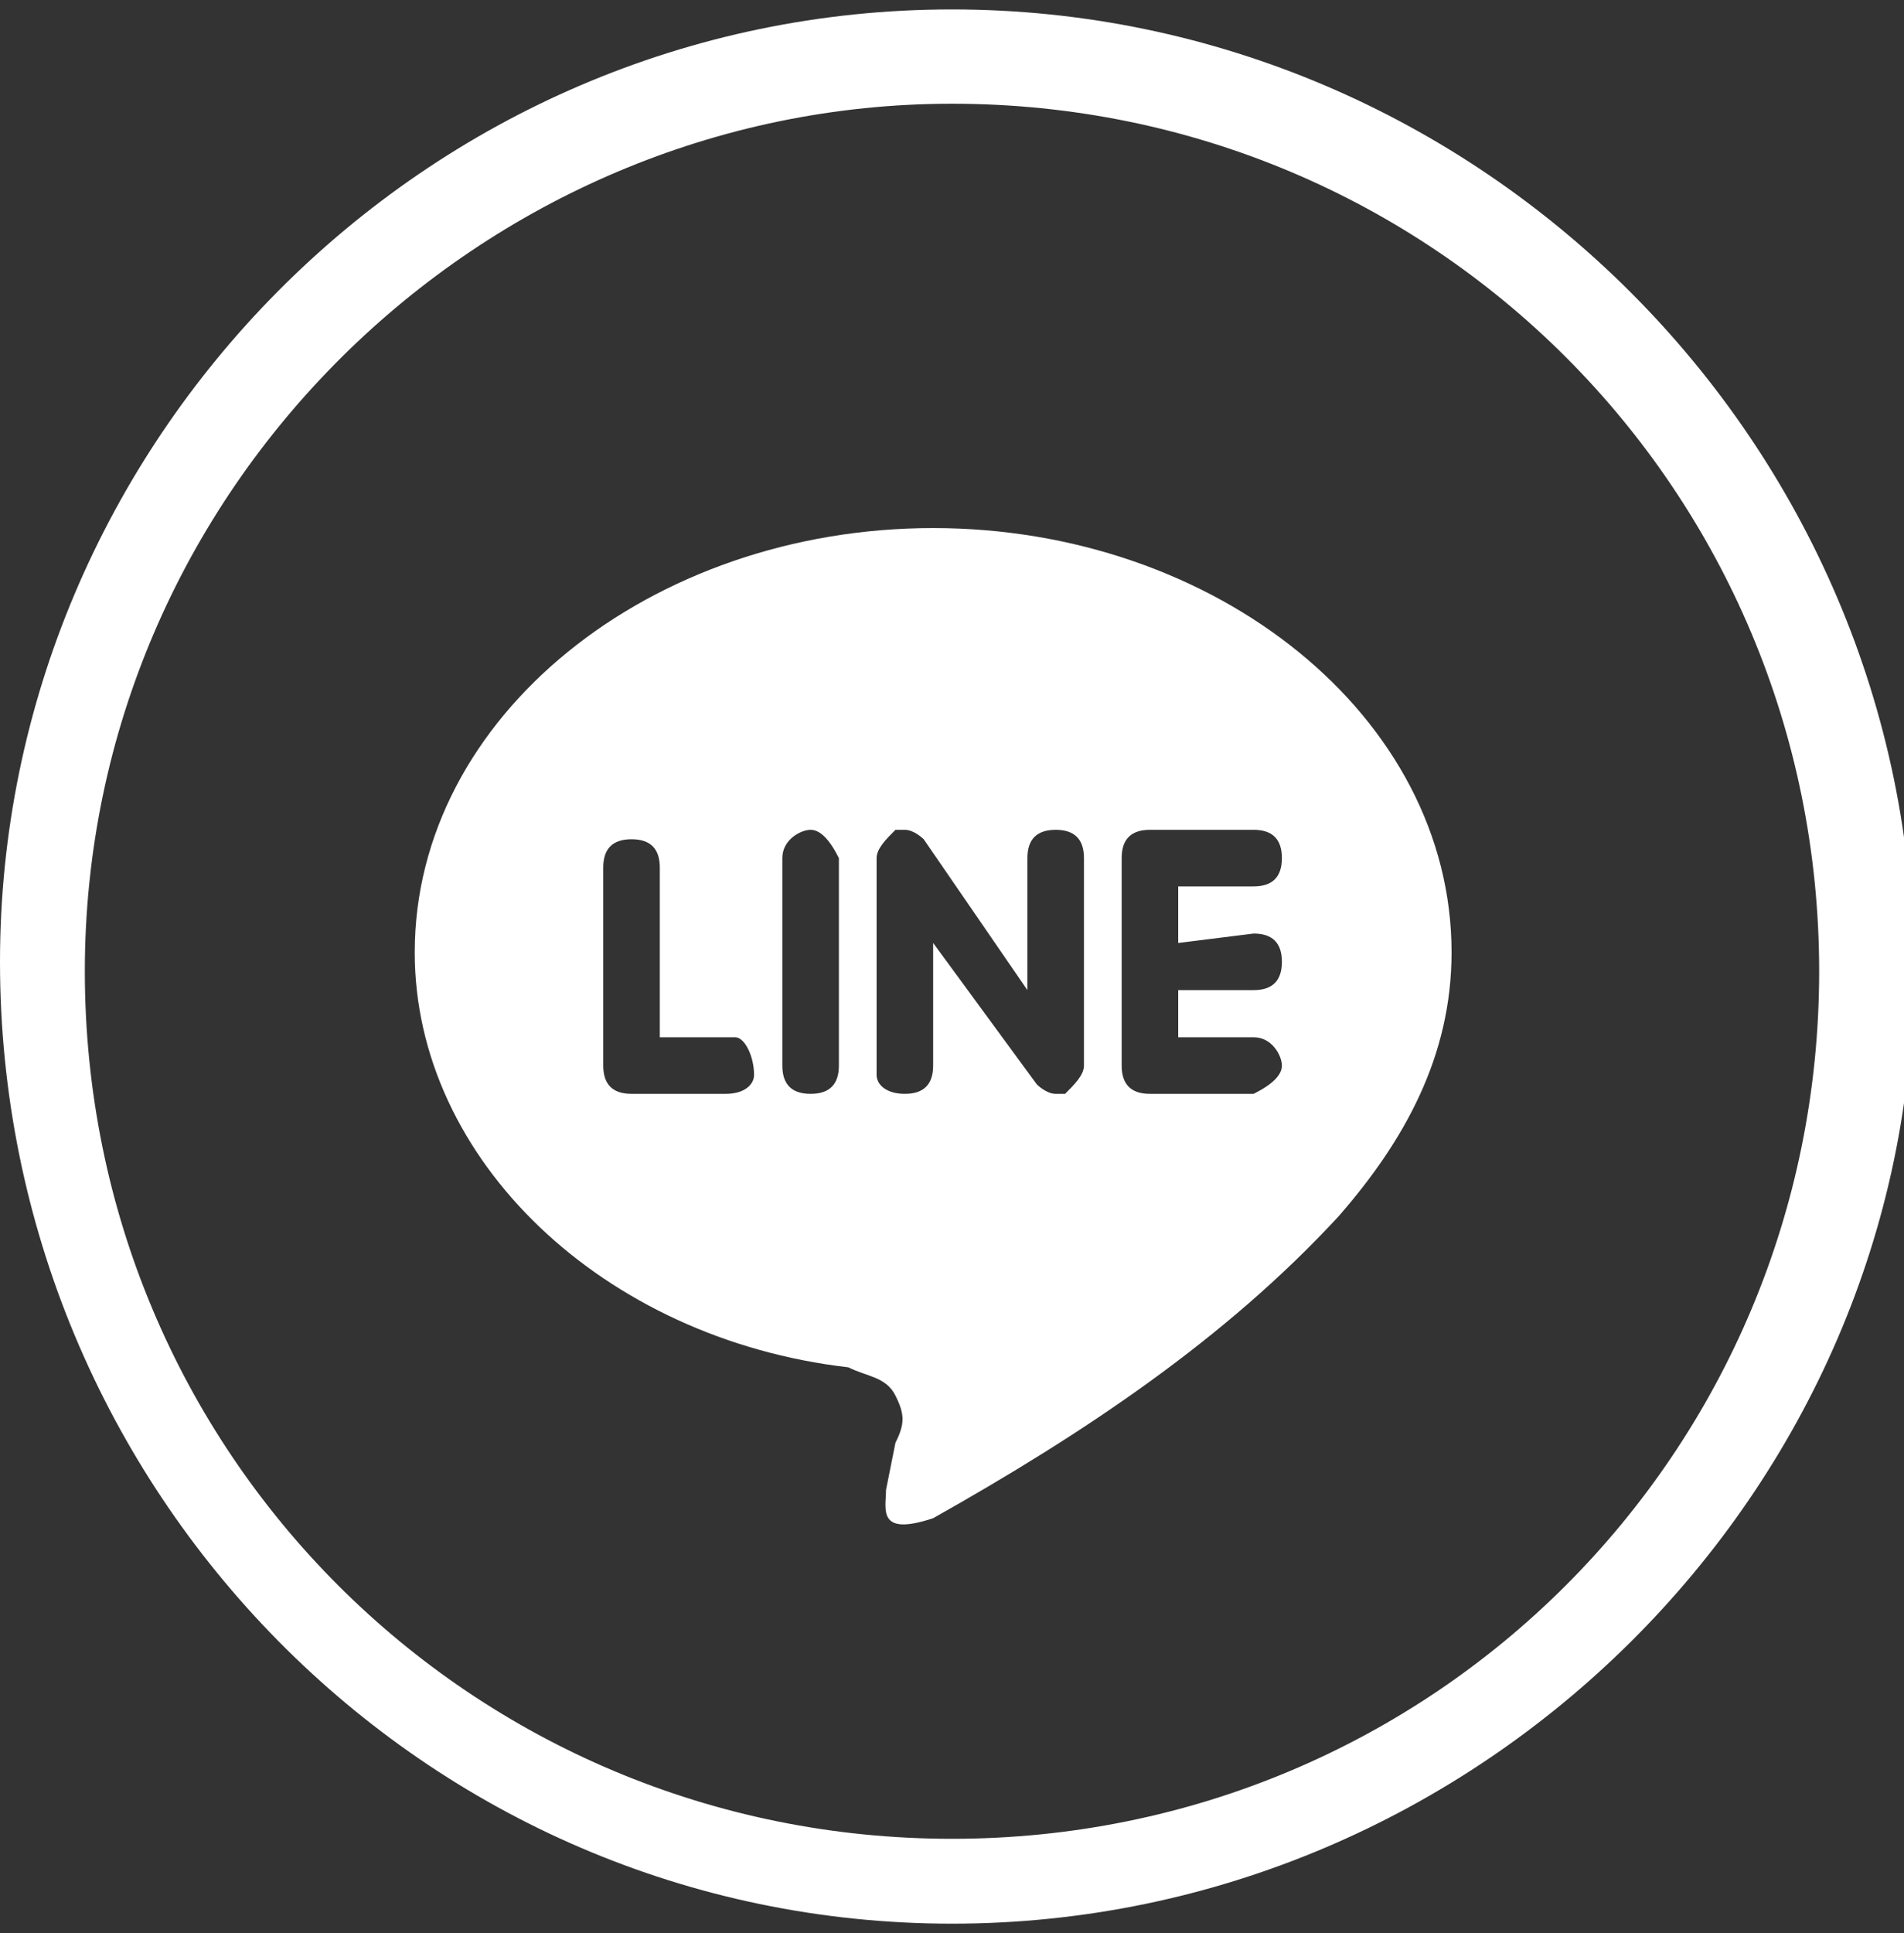
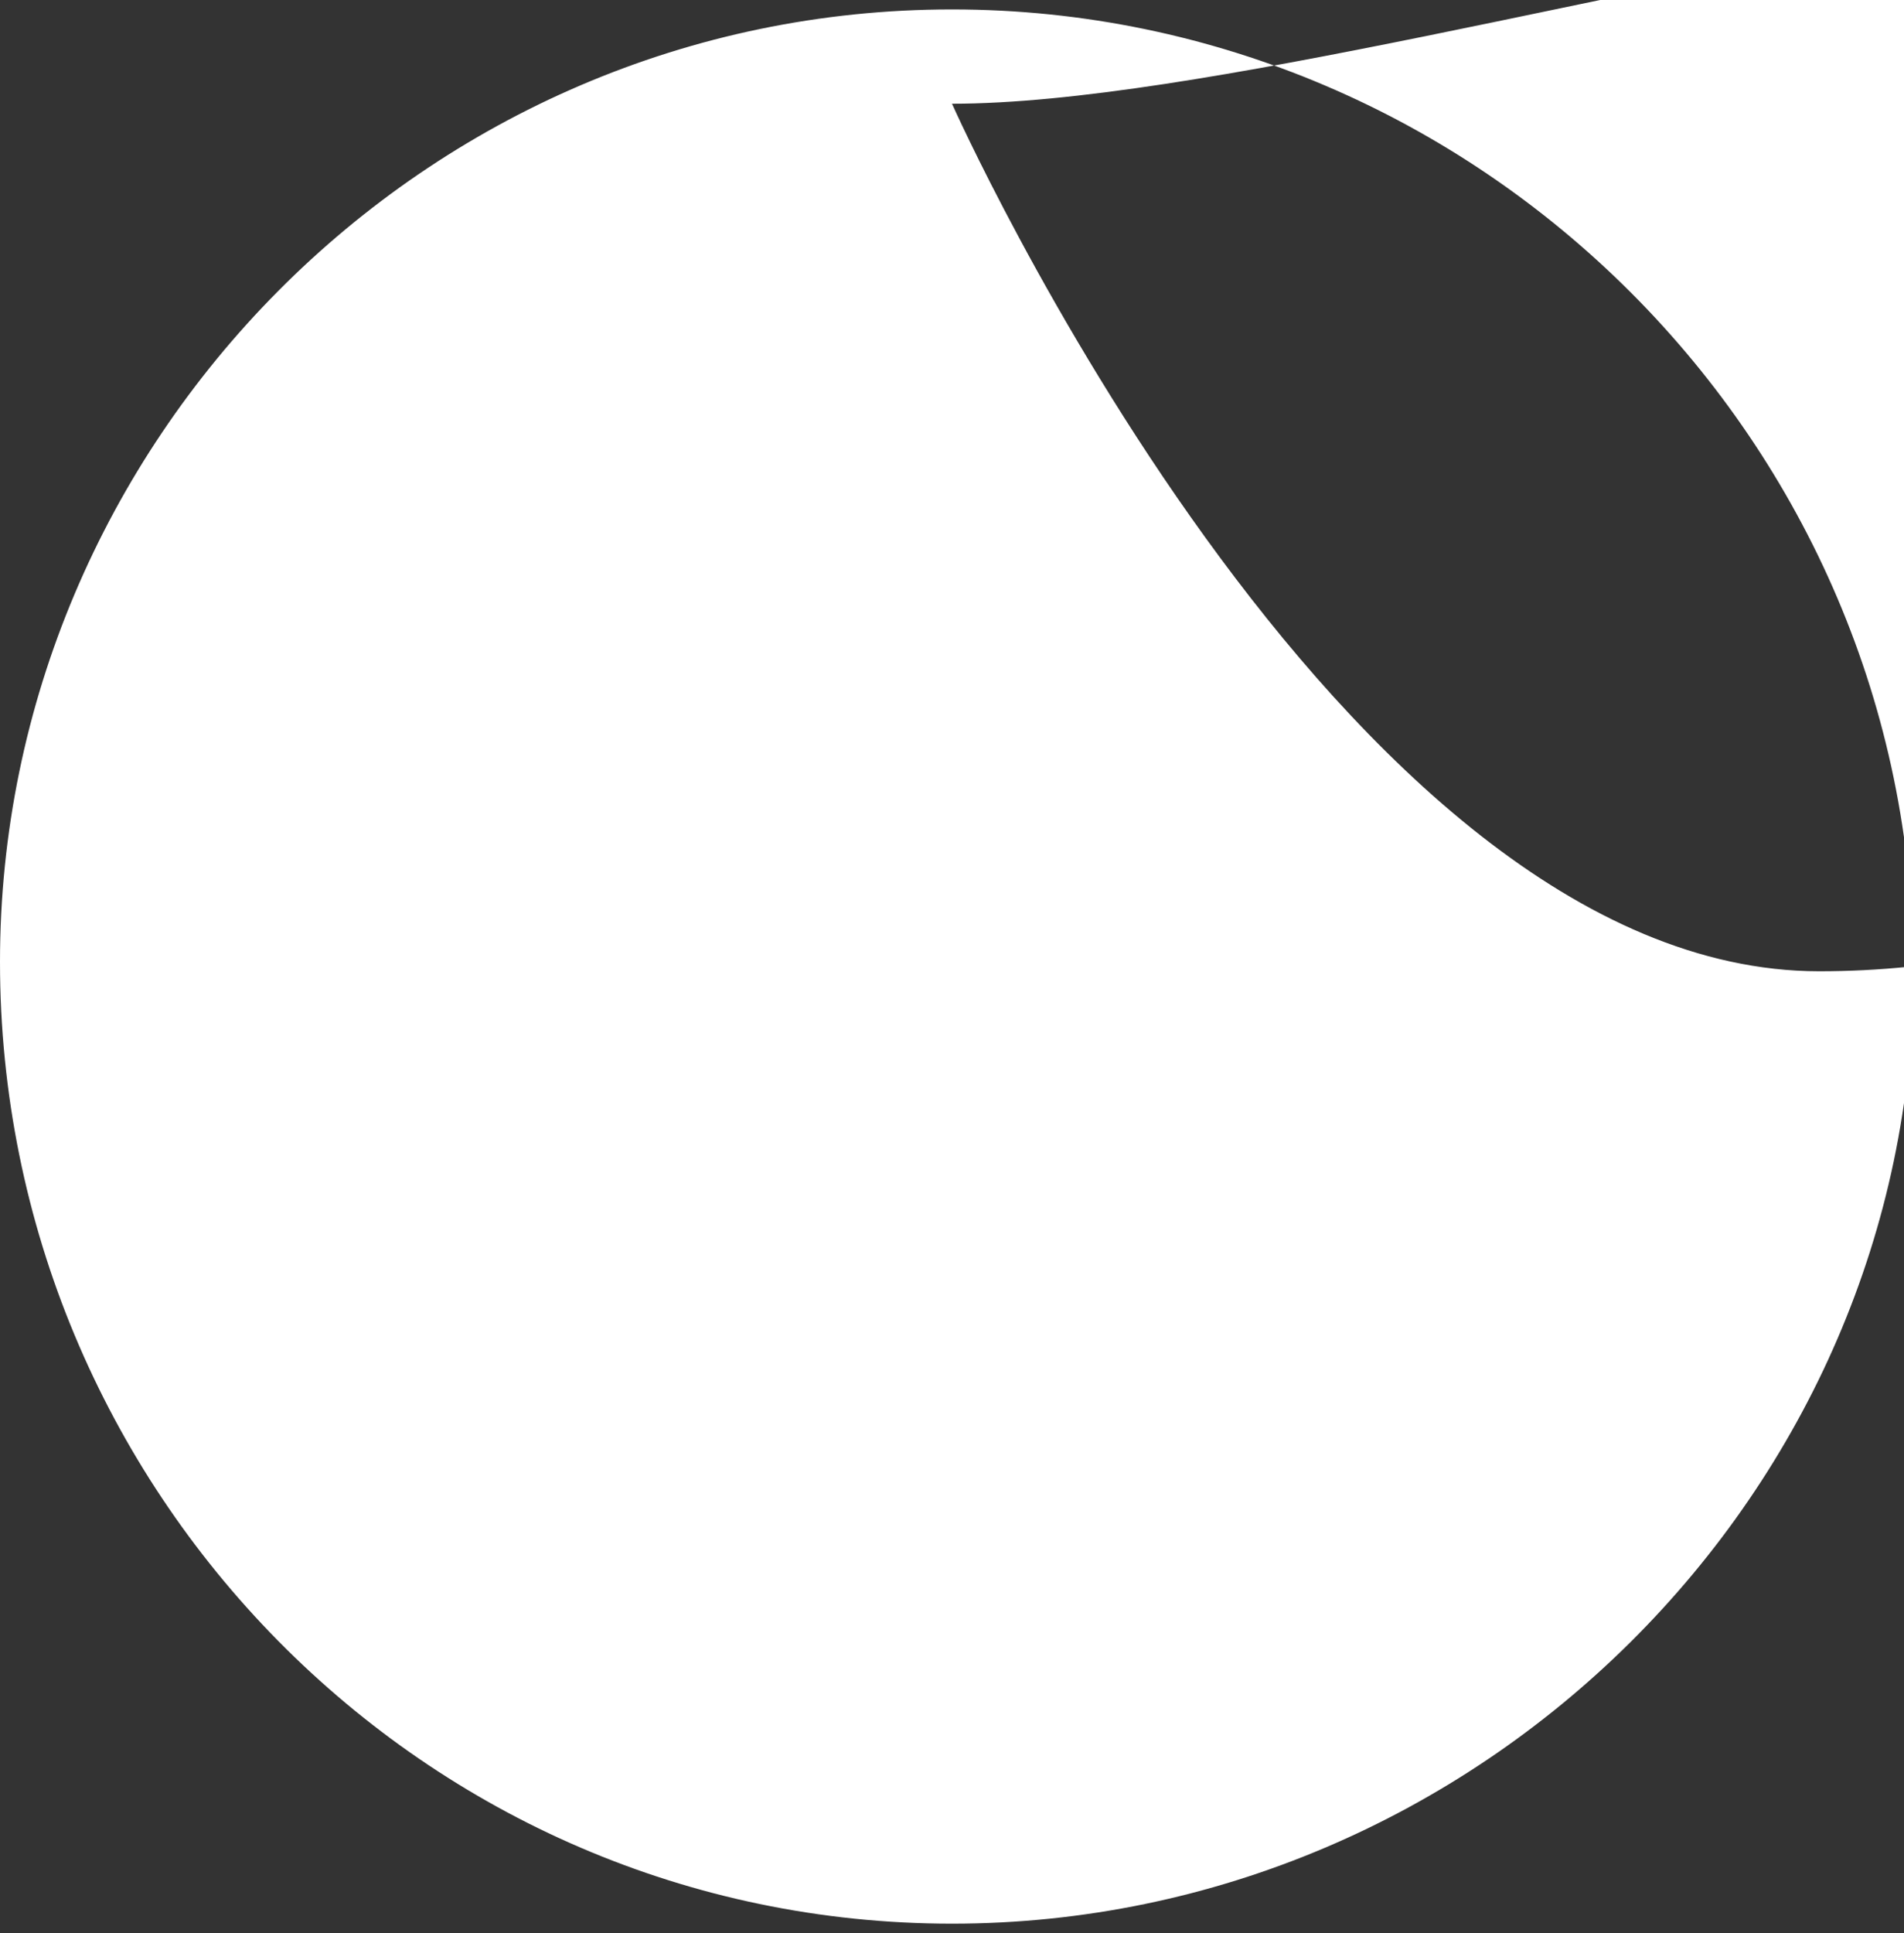
<svg xmlns="http://www.w3.org/2000/svg" version="1.1" id="レイヤー_1" x="0px" y="0px" viewBox="0 0 20.2 20.5" style="enable-background:new 0 0 20.2 20.5;" width="20.2" height="20.5" xml:space="preserve">
  <rect x="0" y="0" width="20.2" height="20.5" fill="#333333" stroke="none" />
  <style type="text/css">
	.st0{opacity:1;}
	.st1{fill:#fff;}
</style>
  <g class="st0">
    <g id="レイヤー_2_00000093167208022669453740000008573562825972366225_">
      <g id="レイヤー_1-2">
-         <path class="st1" d="M13.3,9.9c0.2,0,0.3,0.1,0.3,0.3s-0.1,0.3-0.3,0.3h-0.8V11h0.8c0.2,0,0.3,0.2,0.3,0.3s-0.1,0.2-0.3,0.3h-1.1     c-0.2,0-0.3-0.1-0.3-0.3V9.1c0-0.2,0.1-0.3,0.3-0.3h1.1c0.2,0,0.3,0.1,0.3,0.3s-0.1,0.3-0.3,0.3l0,0h-0.8V10L13.3,9.9z      M11.5,11.3c0,0.1-0.1,0.2-0.2,0.3h-0.1c-0.1,0-0.2-0.1-0.2-0.1L9.9,10v1.3c0,0.2-0.1,0.3-0.3,0.3s-0.3-0.1-0.3-0.2v-0.1l0,0V9.1     c0-0.1,0.1-0.2,0.2-0.3h0.1c0.1,0,0.2,0.1,0.2,0.1l1.1,1.6V9.1c0-0.2,0.1-0.3,0.3-0.3s0.3,0.1,0.3,0.3l0,0V11.3z M8.9,11.3     c0,0.2-0.1,0.3-0.3,0.3s-0.3-0.1-0.3-0.3v-0.1l0,0V9.1c0-0.2,0.2-0.3,0.3-0.3s0.2,0.1,0.3,0.3V11.3z M7.7,11.6h-1     c-0.2,0-0.3-0.1-0.3-0.3V9.2c0-0.2,0.1-0.3,0.3-0.3C6.9,8.9,7,9,7,9.2l0,0V11h0.8C7.9,11,8,11.2,8,11.4C8,11.5,7.9,11.6,7.7,11.6      M15.4,10.1c0-2.5-2.5-4.5-5.5-4.5s-5.5,2-5.5,4.5c0,2.2,2,4.1,4.6,4.4c0.2,0.1,0.4,0.1,0.5,0.3s0.1,0.3,0,0.5l-0.1,0.5     c0,0.2-0.1,0.5,0.5,0.3c1.6-0.9,3.1-1.9,4.3-3.2C14.9,12.1,15.4,11.2,15.4,10.1" />
-       </g>
+         </g>
    </g>
-     <path class="st1" d="M10.1,20.4C4.5,20.4,0,15.8,0,10.2C0,4.7,4.5,0.1,10.1,0.1s10.2,4.6,10.2,10.2C20.3,15.8,15.7,20.4,10.1,20.4z    M10.1,1.1c-5,0-9.2,4.1-9.2,9.2s4.1,9.2,9.2,9.2s9.2-4.1,9.2-9.2S15.2,1.1,10.1,1.1z" />
+     <path class="st1" d="M10.1,20.4C4.5,20.4,0,15.8,0,10.2C0,4.7,4.5,0.1,10.1,0.1s10.2,4.6,10.2,10.2C20.3,15.8,15.7,20.4,10.1,20.4z    M10.1,1.1s4.1,9.2,9.2,9.2s9.2-4.1,9.2-9.2S15.2,1.1,10.1,1.1z" />
  </g>
</svg>